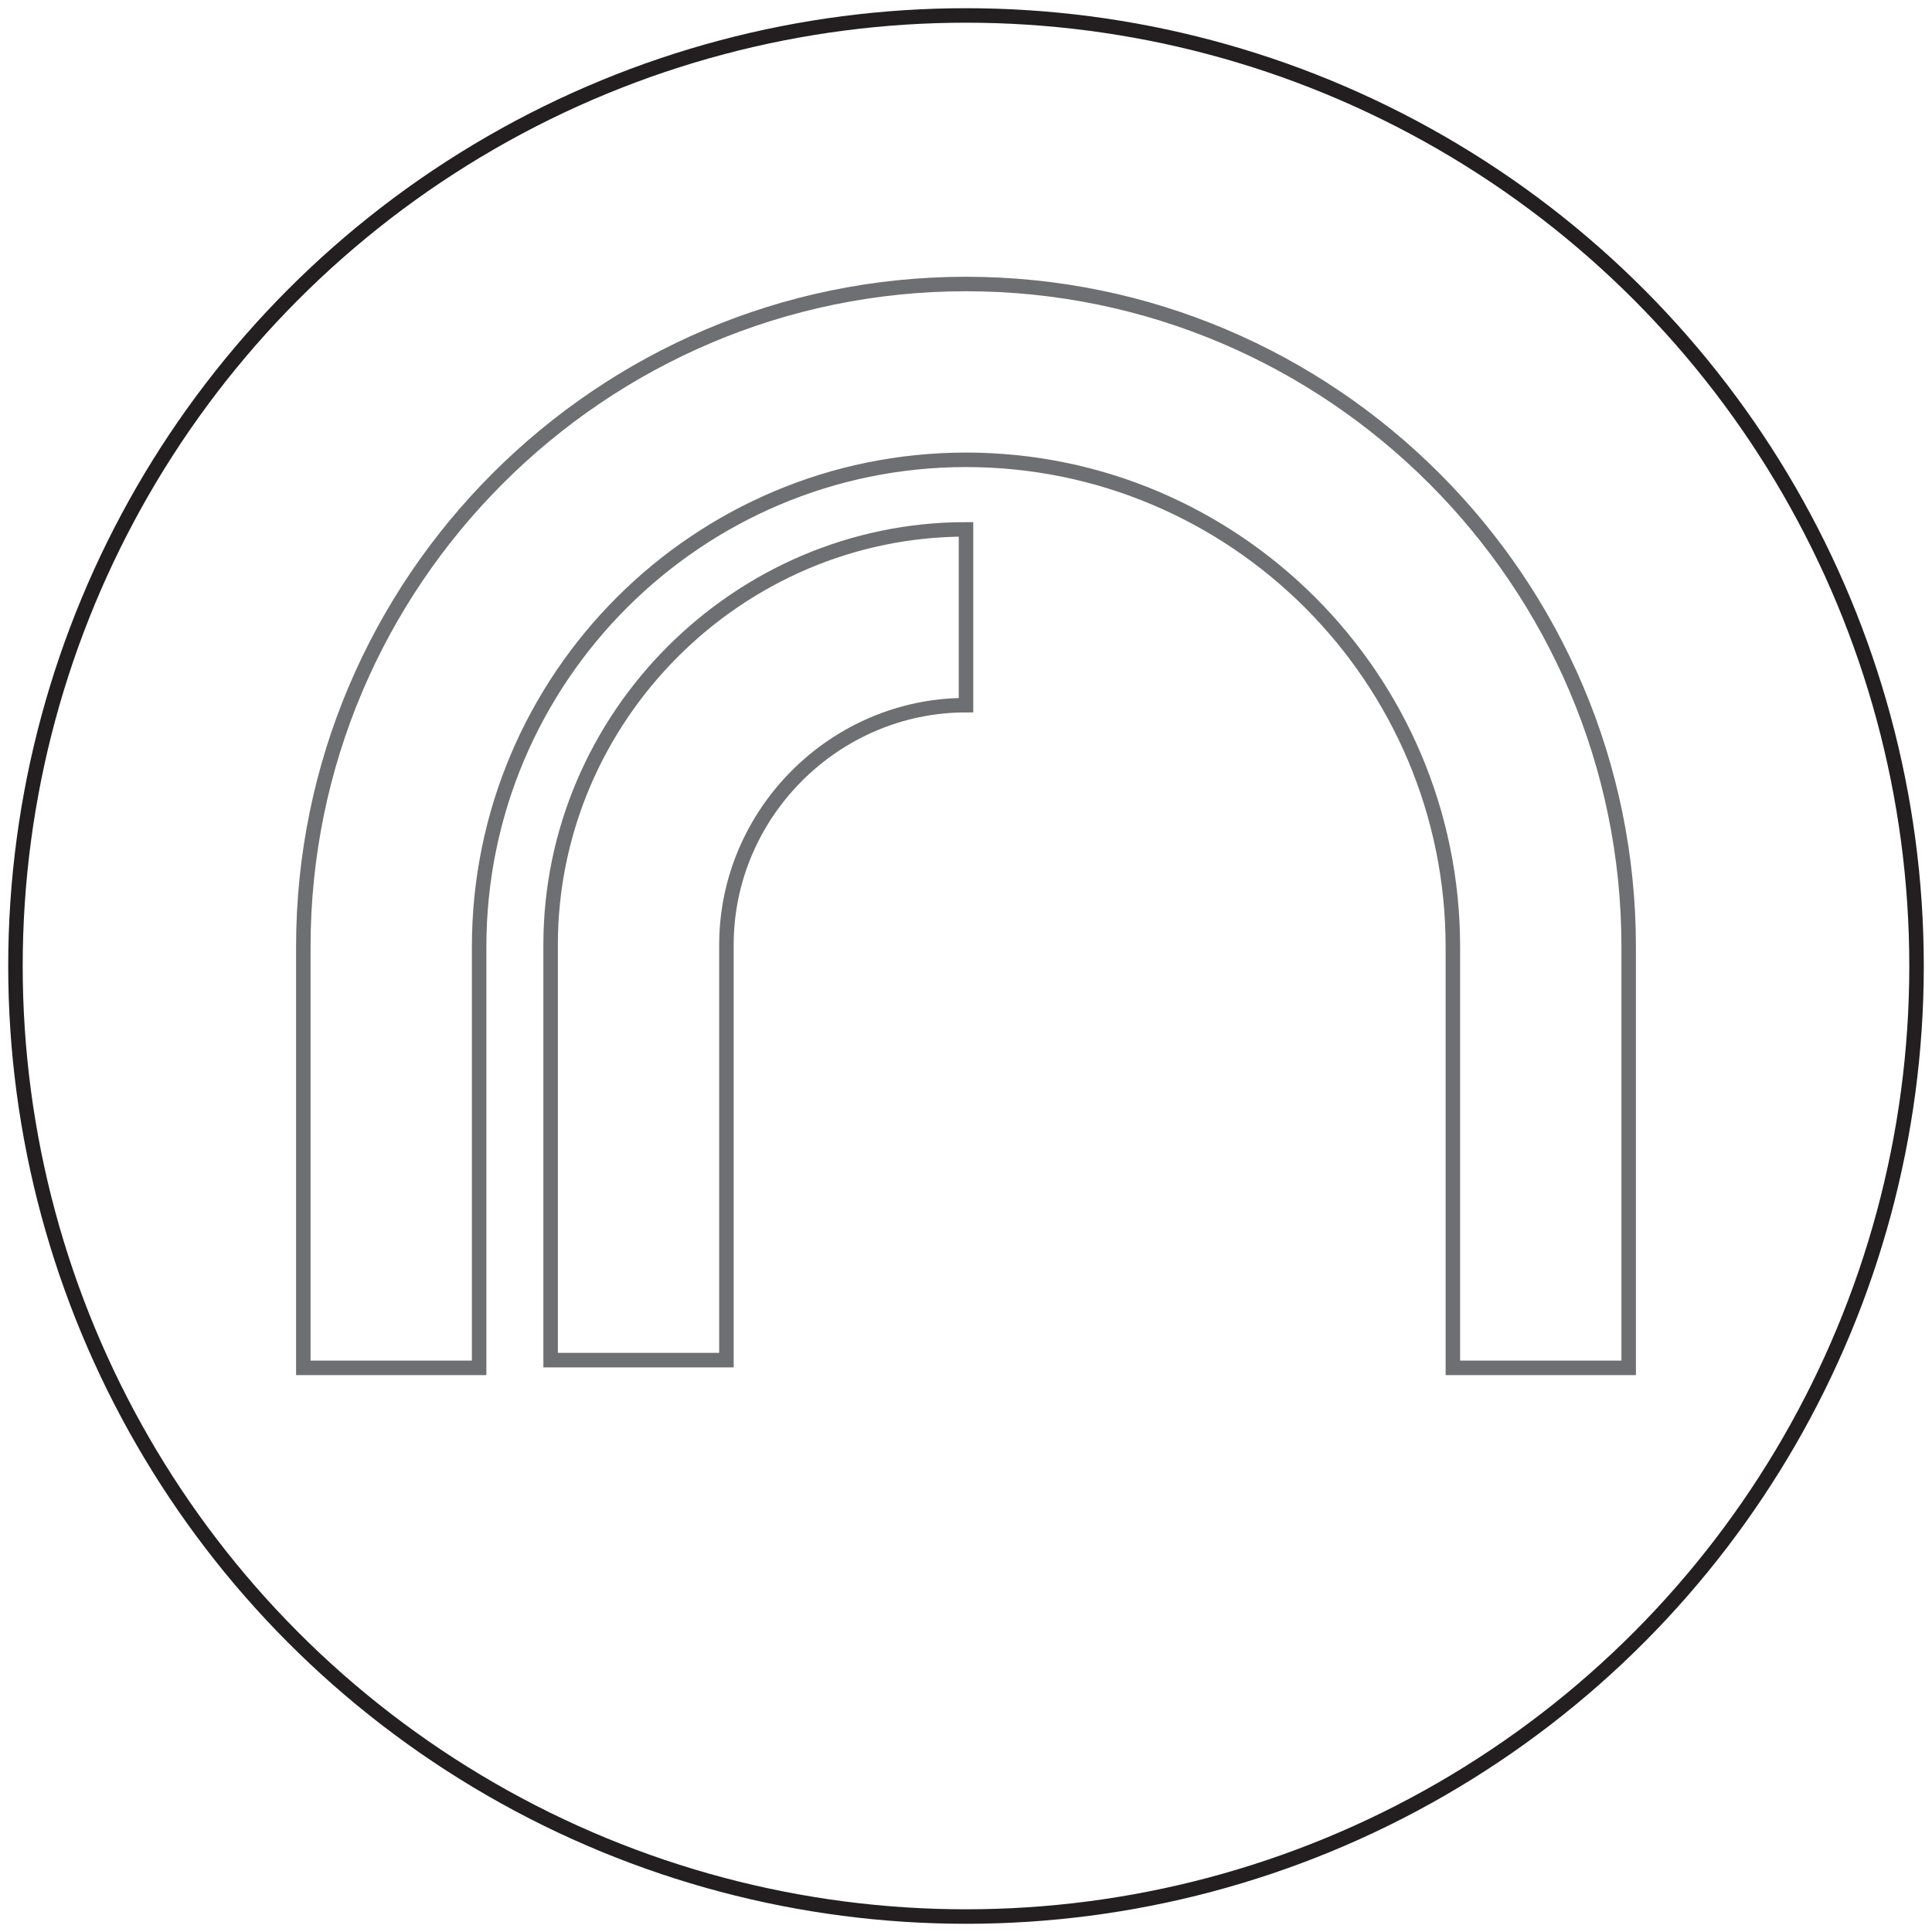
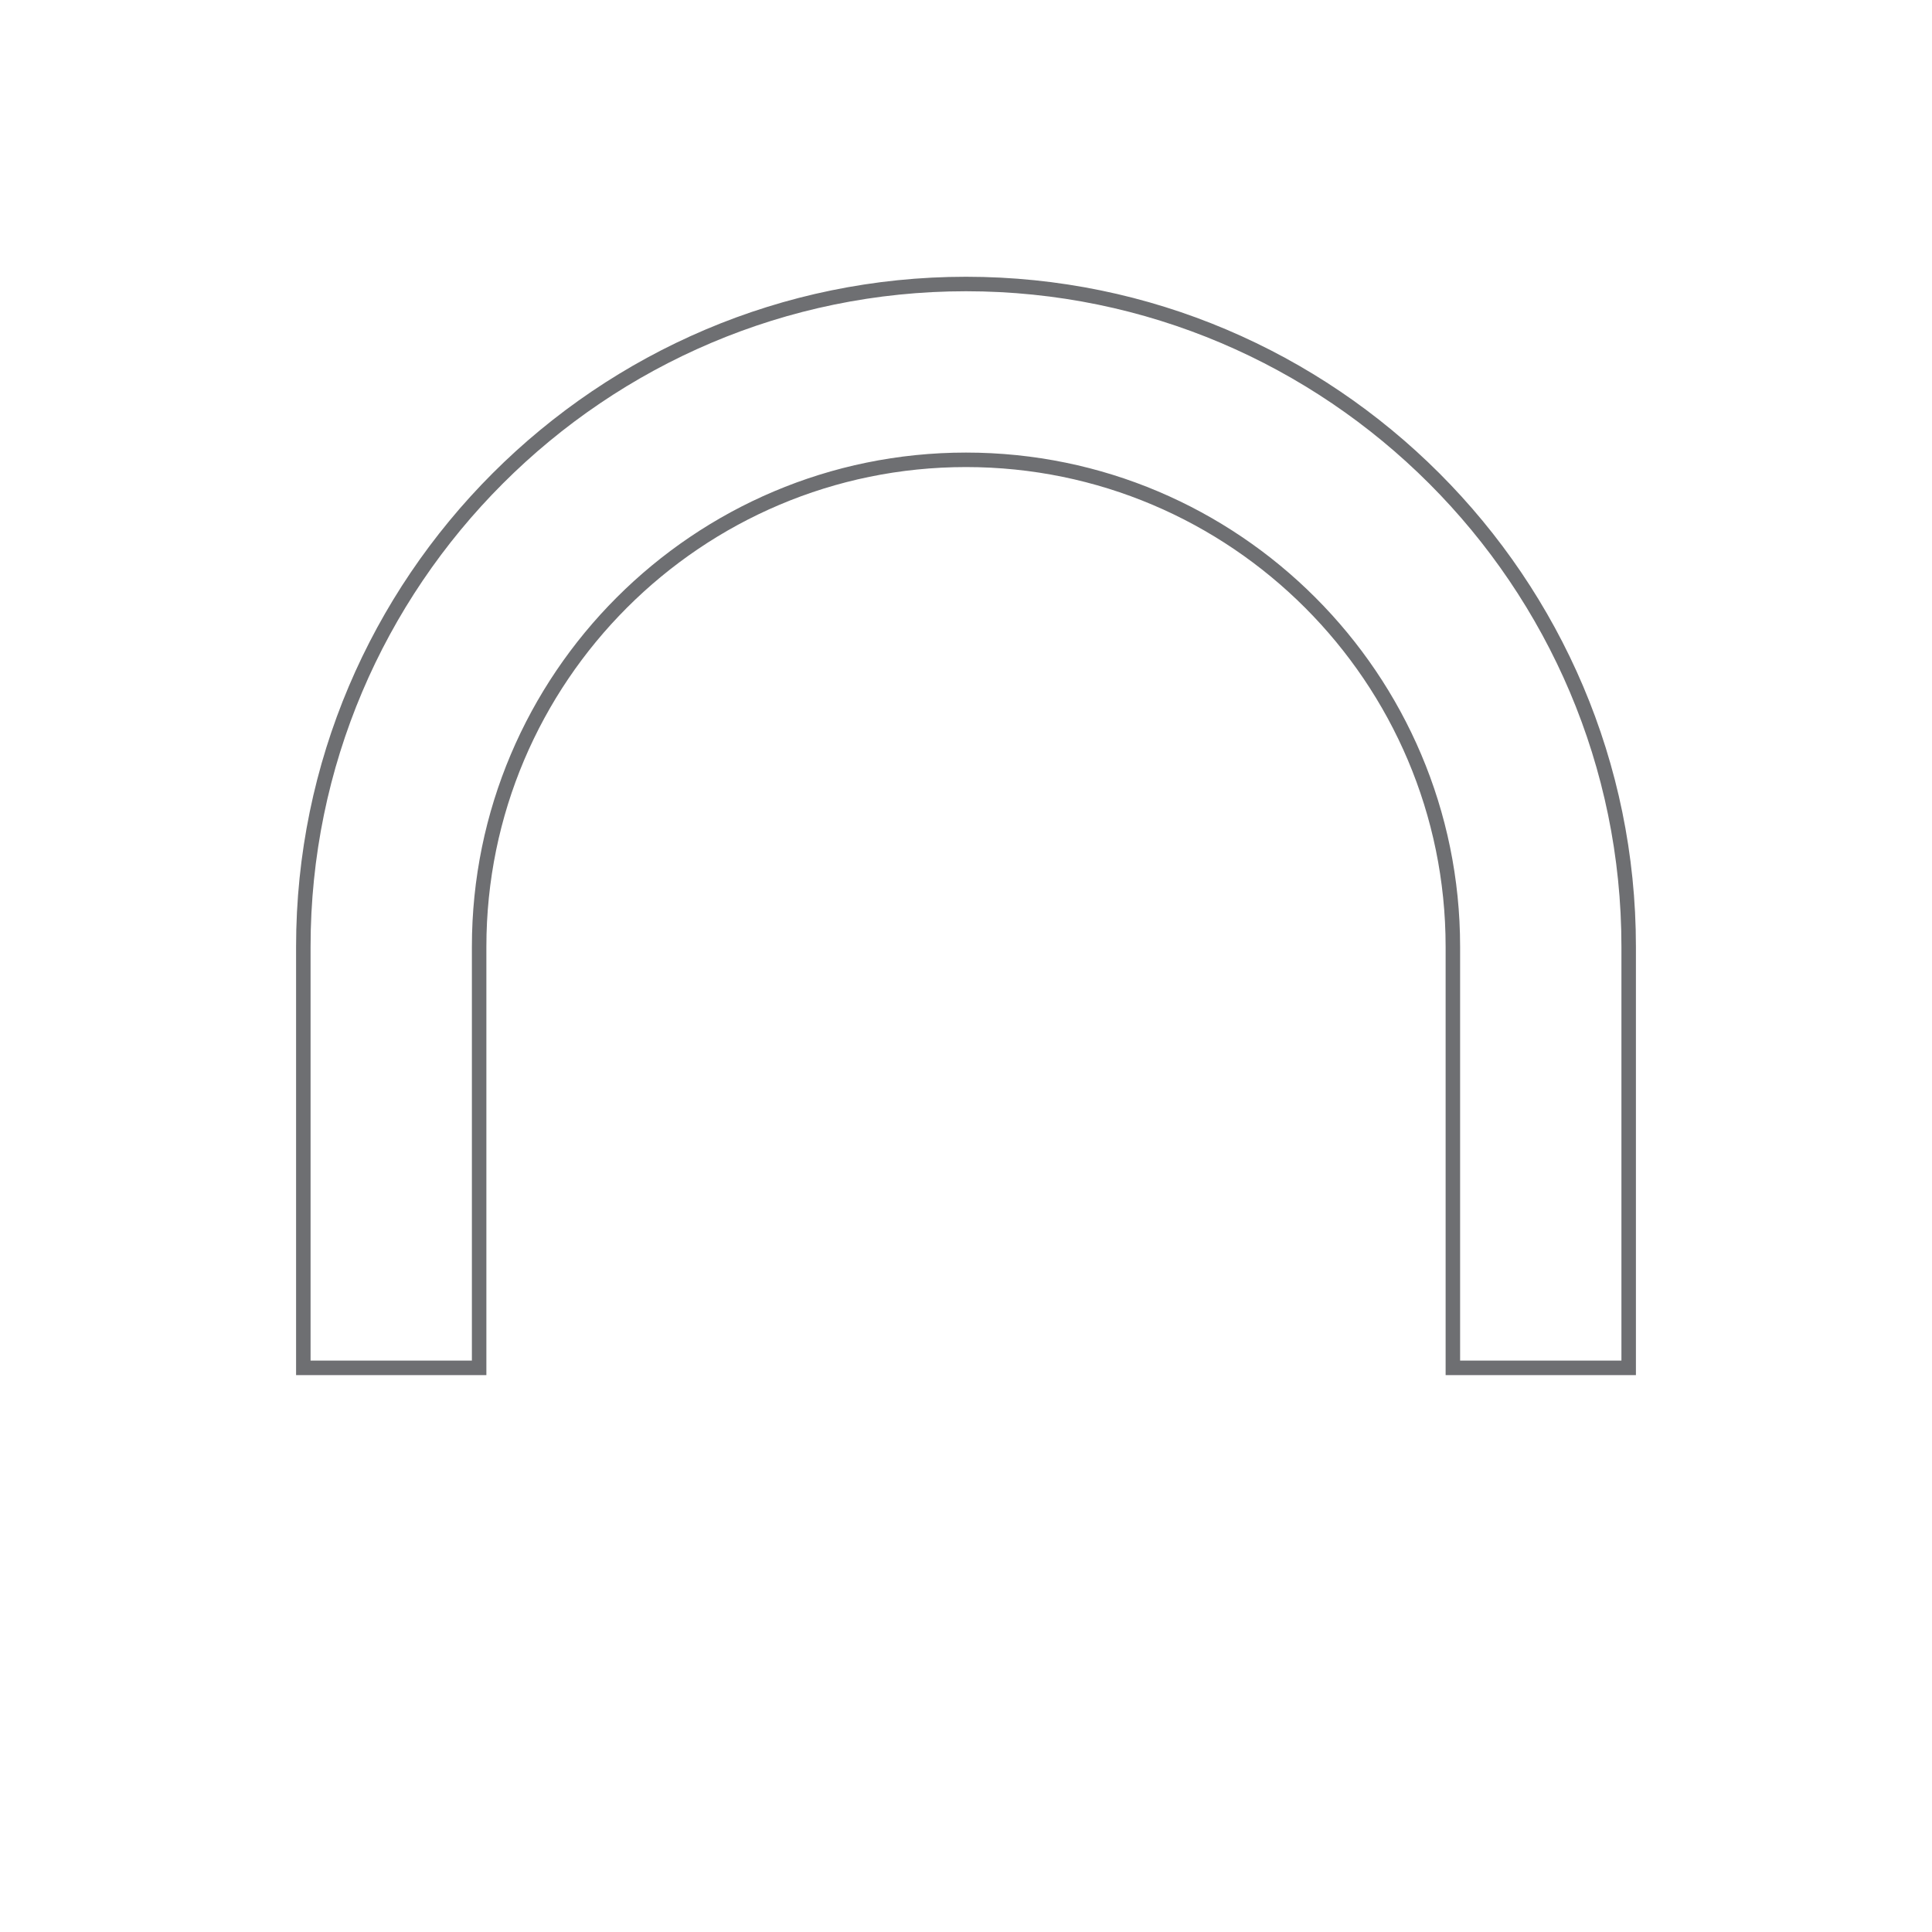
<svg xmlns="http://www.w3.org/2000/svg" version="1.1" id="Layer_1" x="0px" y="0px" viewBox="0 0 100 100" style="enable-background:new 0 0 100 100;" xml:space="preserve">
  <g>
-     <circle style="fill:none;stroke:#231F20;stroke-width:0.75;stroke-miterlimit:10;" cx="50" cy="50" r="49.2" />
    <g>
      <path style="fill:none;stroke:#6E6F72;stroke-width:0.75;stroke-miterlimit:10;" d="M50,14.7c-18.9,0-34.3,15.4-34.3,34.3v21.8    h9.1V49c0-13.9,11.3-25.2,25.2-25.2S75.2,35.1,75.2,49v21.8h9.1V49C84.3,30.1,68.9,14.7,50,14.7z" />
-       <path style="fill:none;stroke:#6E6F72;stroke-width:0.75;stroke-miterlimit:10;" d="M28.5,48.9v21.5h9.1V48.9    c0-6.8,5.6-12.4,12.4-12.4v-9.1C38.2,27.4,28.5,37.1,28.5,48.9z" />
    </g>
  </g>
</svg>